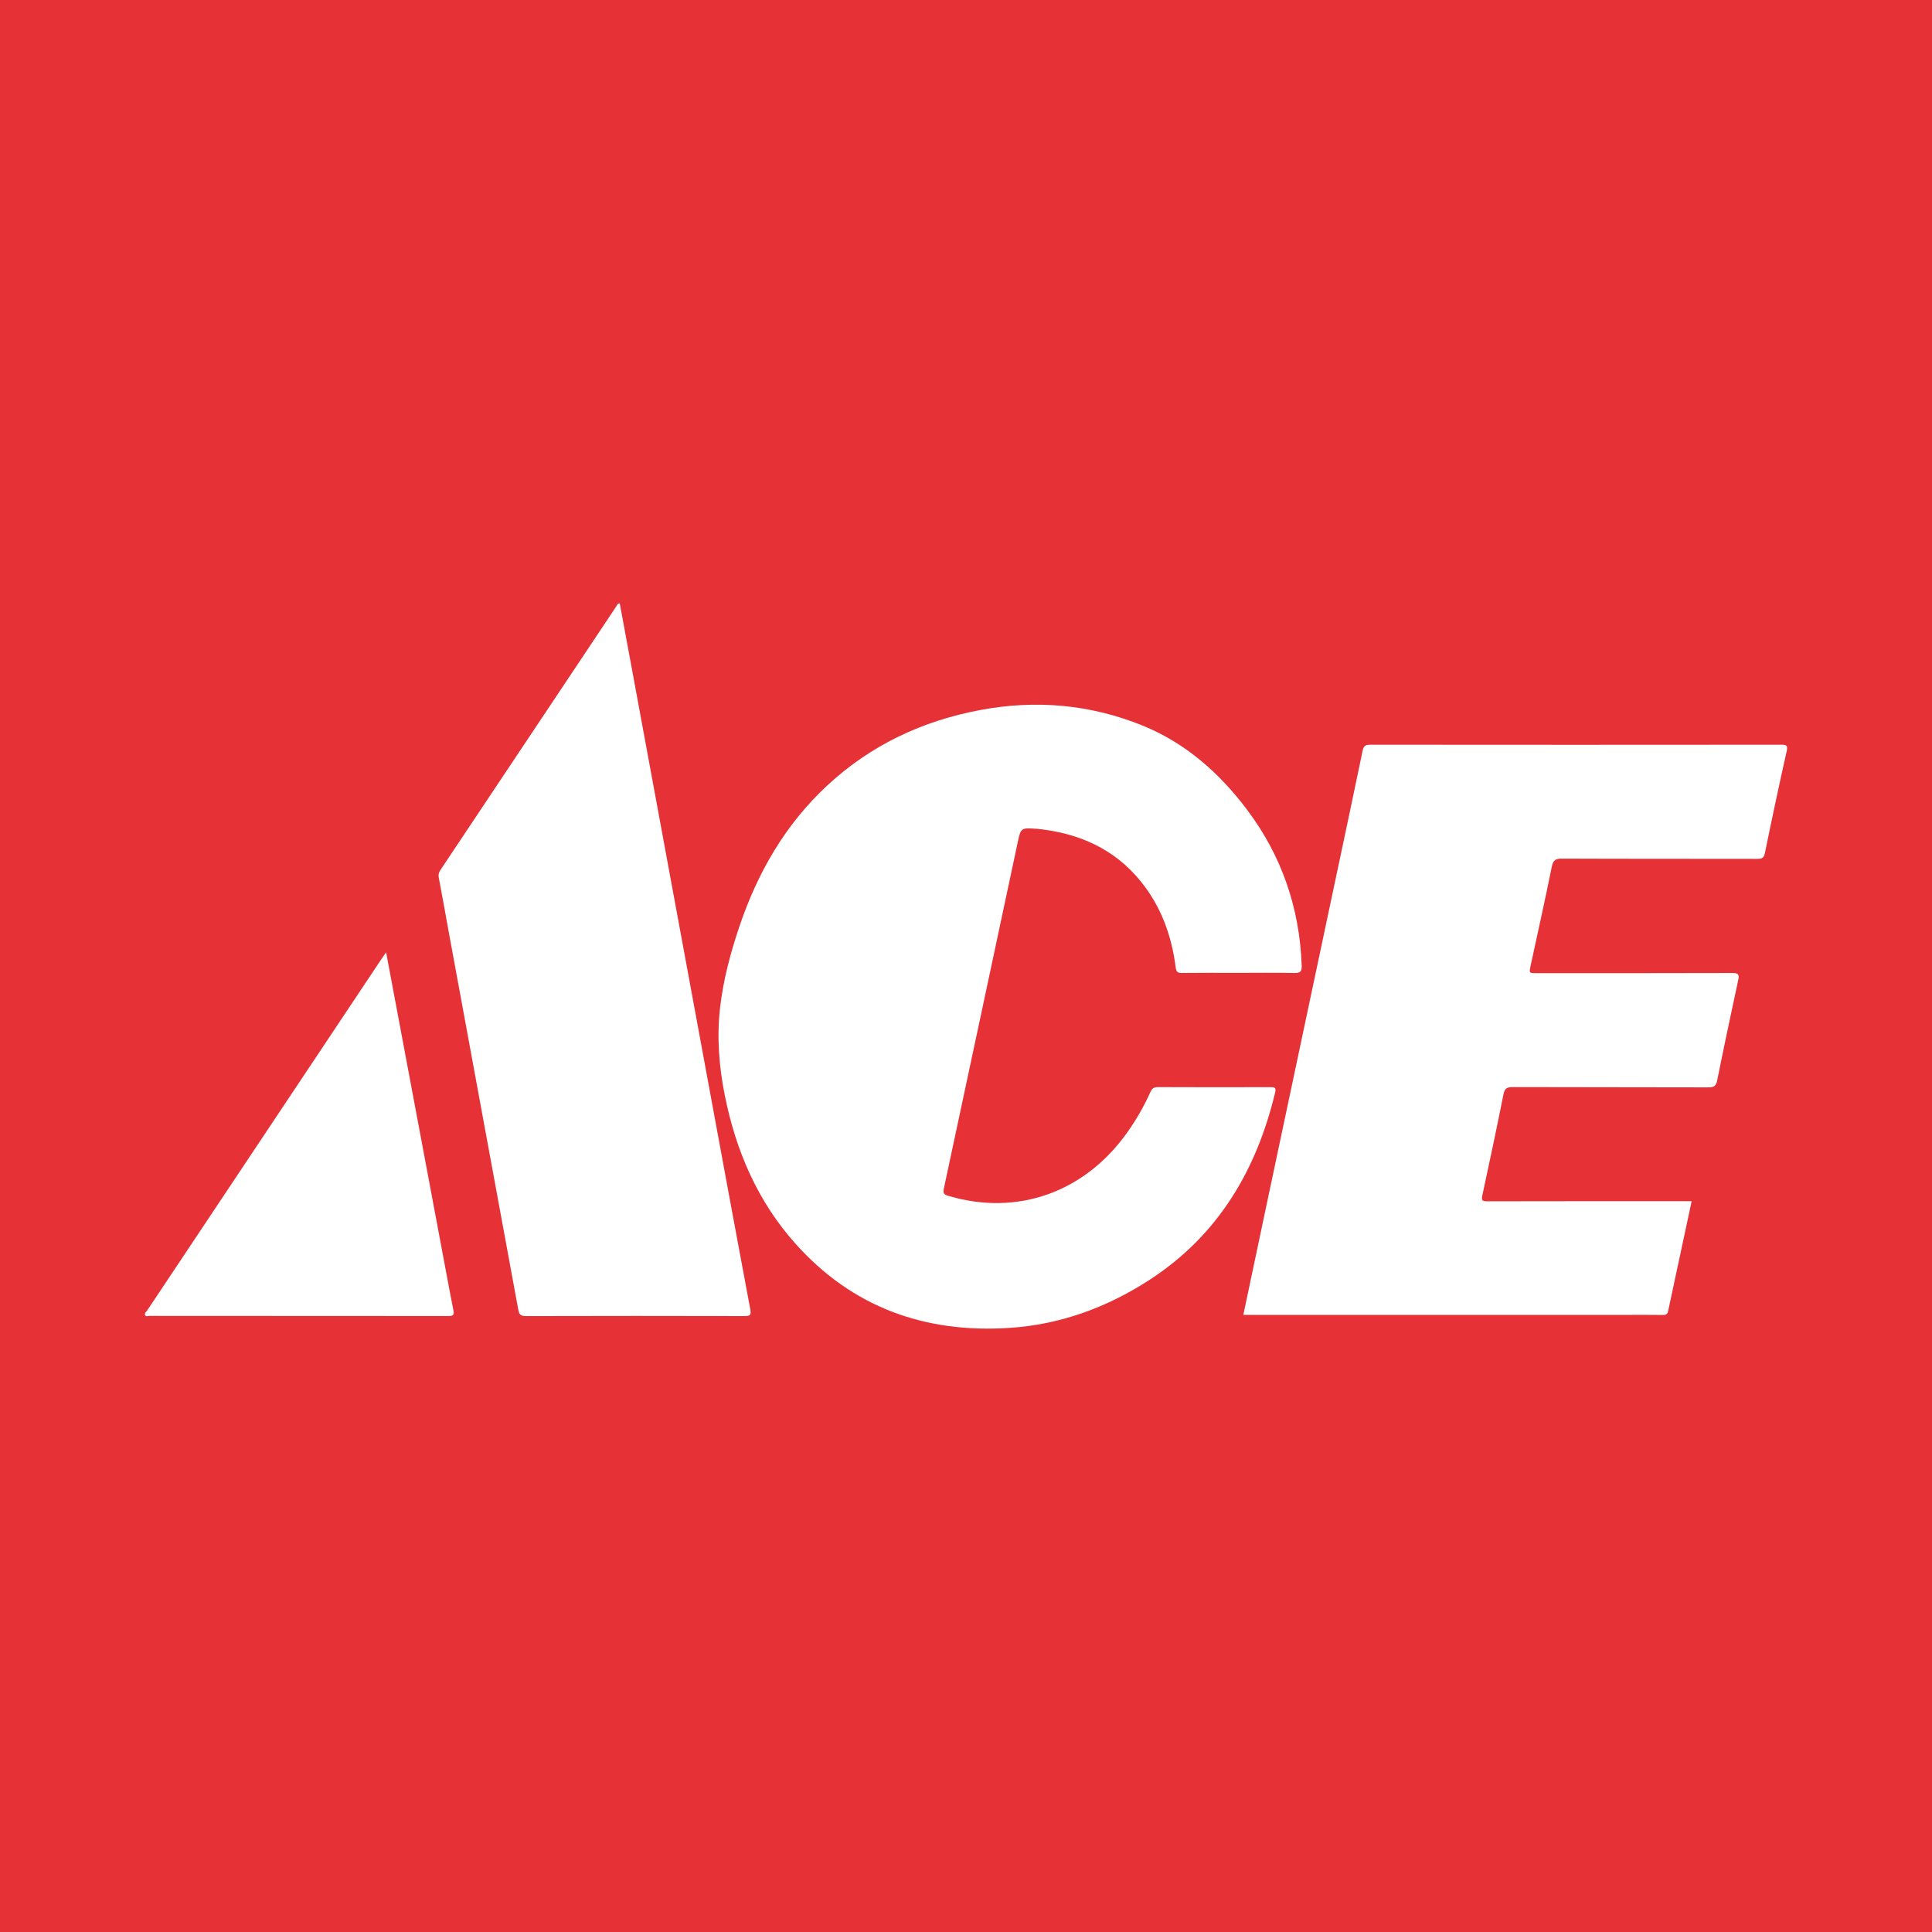
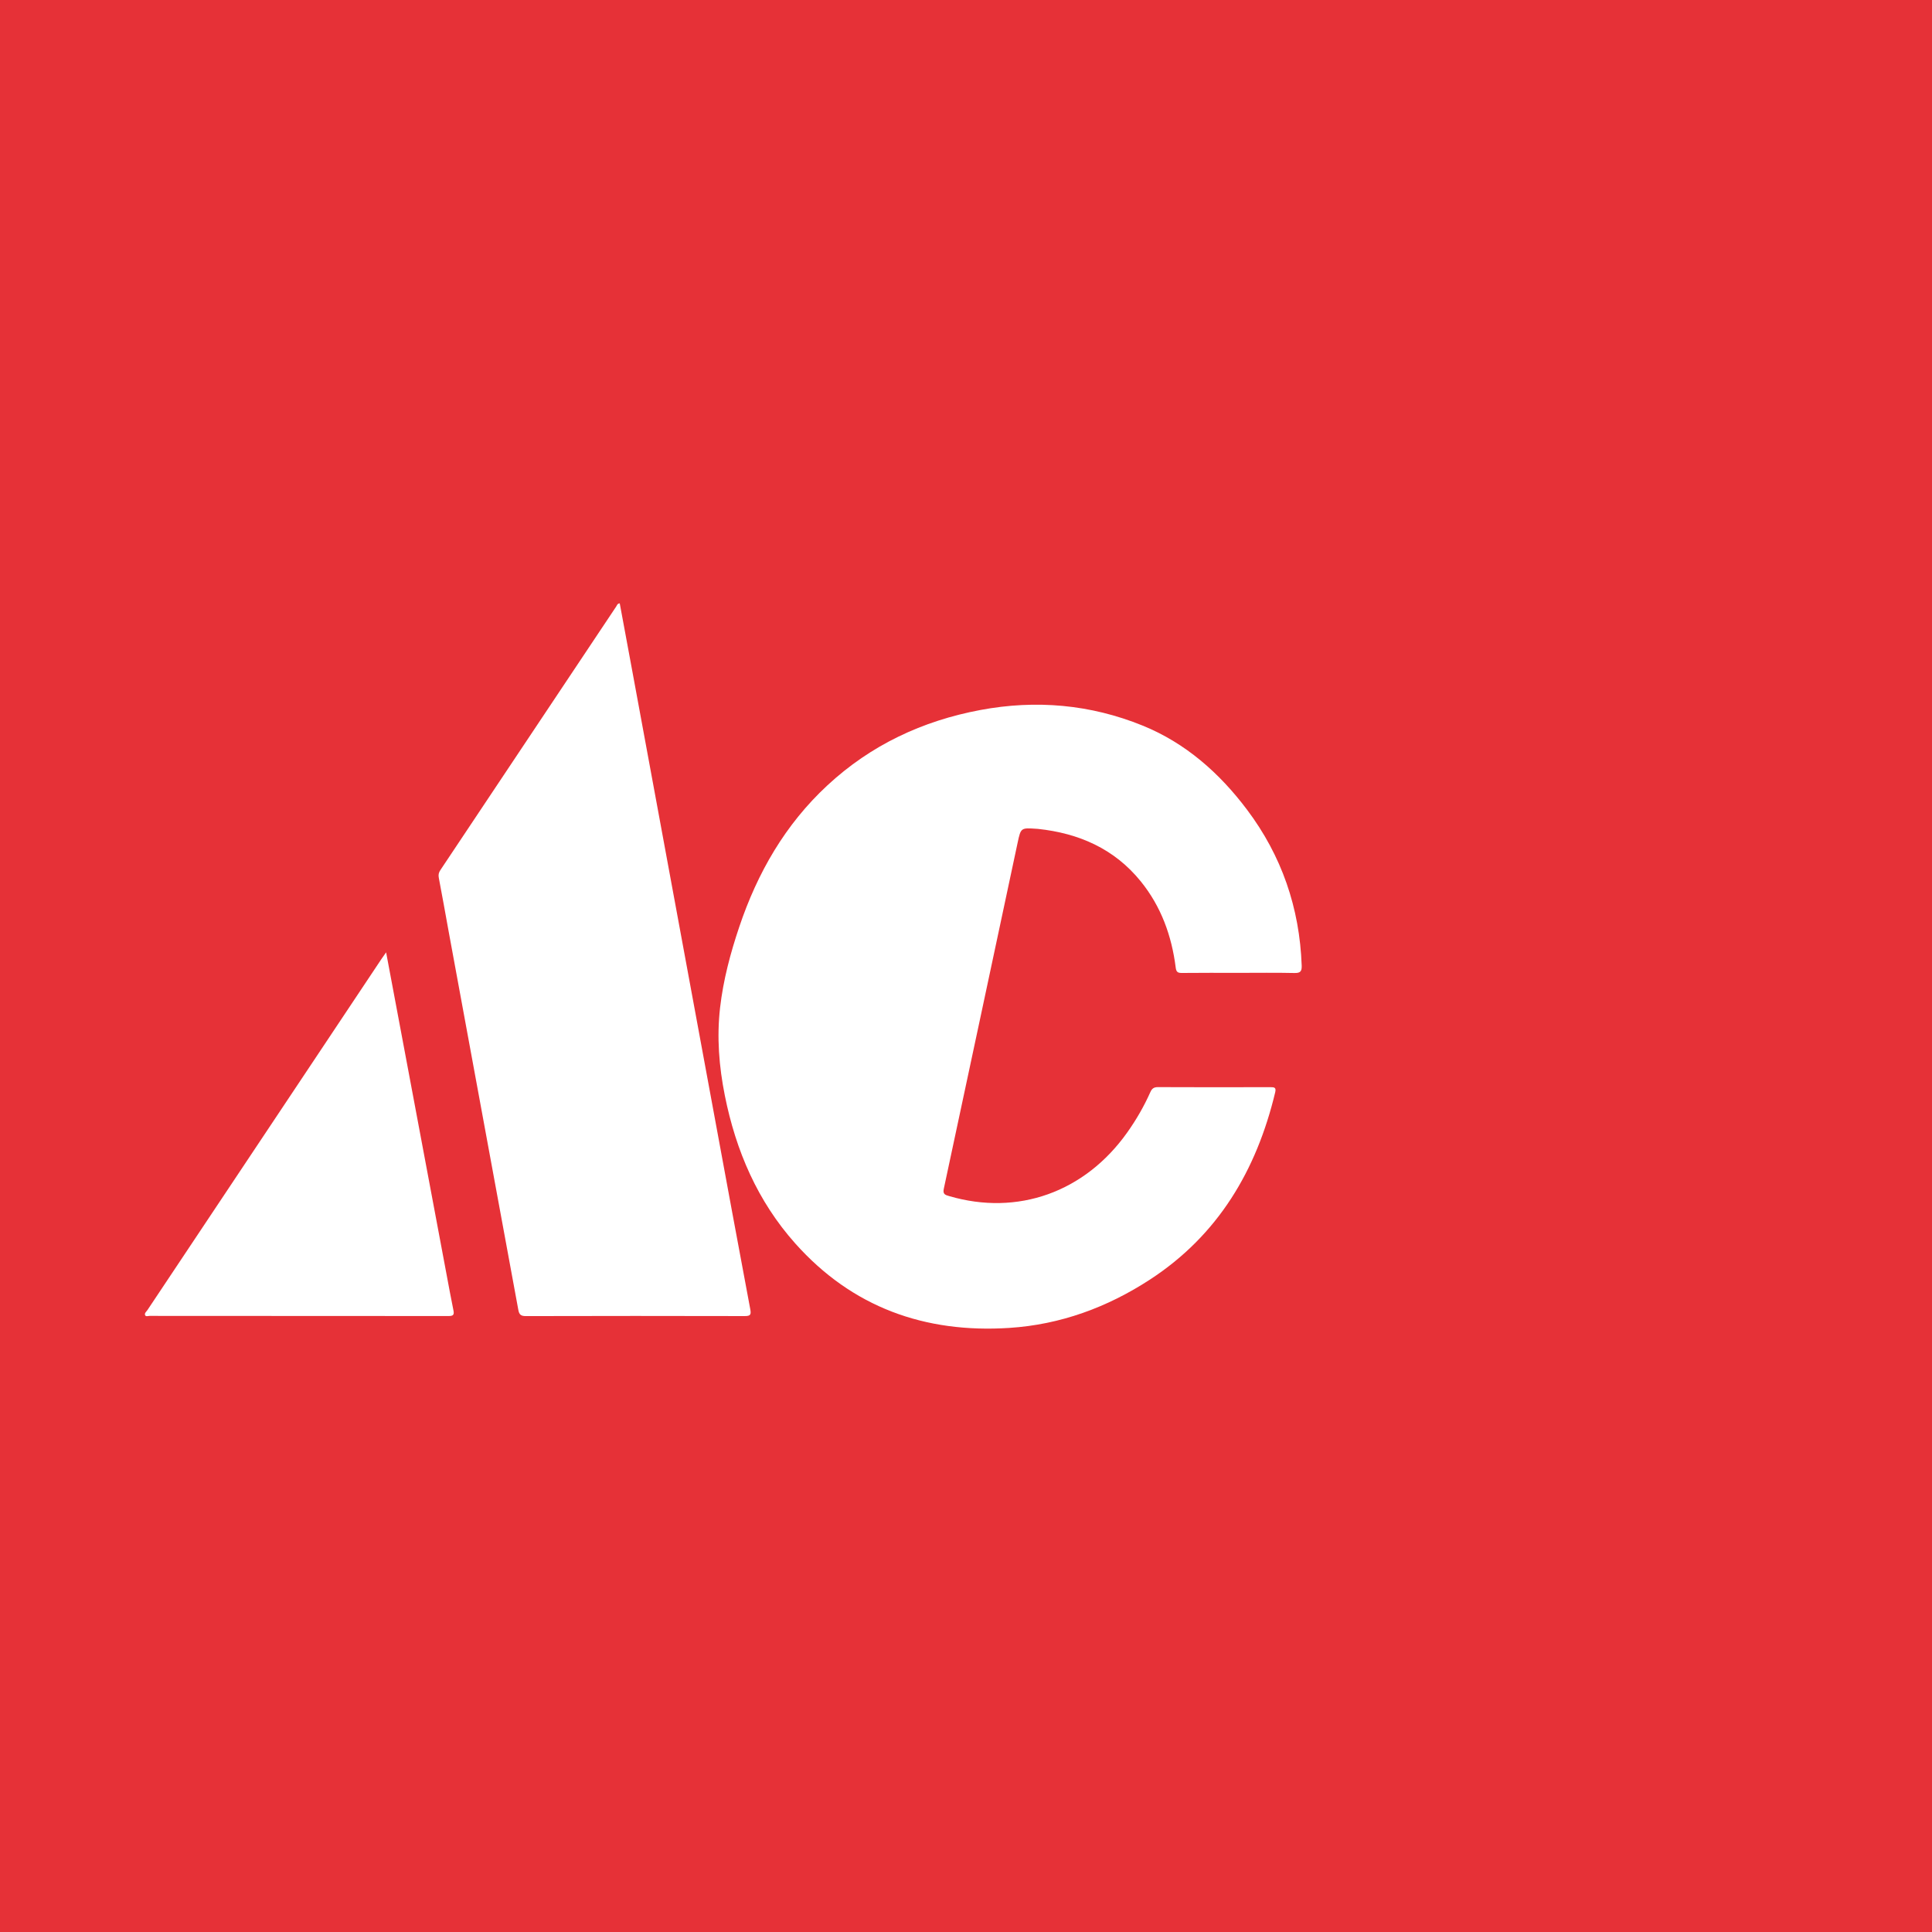
<svg xmlns="http://www.w3.org/2000/svg" version="1.1" id="Layer_1" x="0px" y="0px" width="200px" height="200px" viewBox="0 0 200 200" enable-background="new 0 0 200 200" xml:space="preserve">
  <rect fill="#E63137" width="200" height="200" />
  <g>
    <path fill="#FFFFFF" d="M128.244,100.71c-1.962,0-3.924-0.013-5.886,0.01c-0.436,0.005-0.591-0.092-0.65-0.563   c-0.415-3.288-1.511-6.319-3.617-8.918c-2.74-3.382-6.409-4.983-10.655-5.434c-0.044-0.005-0.089-0.005-0.134-0.008   c-1.614-0.11-1.626-0.113-1.956,1.432c-2.548,11.949-5.087,23.901-7.647,35.847c-0.119,0.555,0.159,0.627,0.551,0.742   c7.099,2.086,14.057-0.399,18.446-6.592c0.93-1.312,1.733-2.698,2.386-4.167c0.167-0.375,0.369-0.522,0.795-0.52   c3.88,0.018,7.759,0.015,11.639,0.004c0.41-0.001,0.61,0.039,0.49,0.541c-1.931,8.063-5.907,14.783-12.968,19.381   c-4.413,2.874-9.261,4.66-14.56,5.001c-8.745,0.563-16.257-2.133-22.15-8.74c-3.901-4.374-6.147-9.586-7.293-15.313   c-0.604-3.021-0.843-6.049-0.492-9.104c0.329-2.861,1.069-5.638,1.987-8.364c1.884-5.599,4.754-10.593,9.123-14.645   c4.501-4.175,9.837-6.677,15.84-7.801c5.749-1.076,11.385-0.583,16.795,1.616c4.44,1.805,7.946,4.904,10.804,8.705   c3.584,4.764,5.443,10.163,5.658,16.129c0.021,0.594-0.121,0.792-0.752,0.777C132.08,100.682,130.161,100.711,128.244,100.71z" />
-     <path fill="#FFFFFF" d="M175.119,124.346c-0.823,3.834-1.633,7.597-2.433,11.362c-0.067,0.317-0.208,0.421-0.536,0.416   c-1.226-0.02-2.453-0.008-3.679-0.008c-12.979,0-25.957,0-38.936,0c-0.261,0-0.522,0-0.826,0c0.828-3.923,1.639-7.777,2.455-11.629   c2.394-11.302,4.789-22.603,7.184-33.904c0.909-4.29,1.825-8.578,2.711-12.873c0.102-0.495,0.299-0.617,0.784-0.617   c14.183,0.013,28.366,0.014,42.549,0c0.571-0.001,0.696,0.086,0.56,0.69c-0.784,3.497-1.529,7.002-2.247,10.513   c-0.106,0.518-0.313,0.615-0.787,0.614c-6.735-0.014-13.469,0.002-20.204-0.027c-0.677-0.003-0.934,0.147-1.076,0.848   c-0.69,3.425-1.454,6.835-2.192,10.251c-0.163,0.755-0.161,0.757,0.636,0.758c6.757,0.001,13.514,0.008,20.271-0.014   c0.598-0.002,0.71,0.16,0.591,0.71c-0.744,3.46-1.482,6.922-2.179,10.392c-0.116,0.575-0.318,0.739-0.899,0.737   c-6.757-0.022-13.514-0.005-20.271-0.029c-0.598-0.002-0.834,0.139-0.956,0.748c-0.698,3.492-1.433,6.977-2.187,10.458   c-0.112,0.516-0.017,0.618,0.503,0.617c6.779-0.017,13.558-0.011,20.338-0.011C174.536,124.346,174.78,124.346,175.119,124.346z" />
    <path fill="#FFFFFF" d="M64.156,62.461c0.42,2.264,0.842,4.531,1.26,6.798c1.402,7.596,2.802,15.192,4.204,22.788   c1.458,7.902,2.917,15.804,4.377,23.706c1.217,6.589,2.429,13.178,3.668,19.763c0.105,0.56,0.038,0.725-0.567,0.723   c-7.559-0.018-15.117-0.018-22.676,0.002c-0.516,0.001-0.679-0.176-0.765-0.64c-2.397-13.049-4.804-26.095-7.207-39.142   c-0.343-1.861-0.665-3.726-1.025-5.583c-0.062-0.318-0.009-0.548,0.162-0.804c6.072-9.098,12.139-18.199,18.21-27.297   C63.875,62.656,63.908,62.475,64.156,62.461z" />
    <path fill="#FFFFFF" d="M39.97,98.586c0.65,3.462,1.275,6.786,1.899,10.111c1.449,7.722,2.897,15.444,4.346,23.165   c0.238,1.269,0.471,2.538,0.728,3.803c0.091,0.446-0.037,0.571-0.495,0.57c-10.322-0.012-20.644-0.008-30.965-0.014   c-0.161,0-0.406,0.111-0.472-0.101c-0.061-0.197,0.152-0.353,0.259-0.514c6.126-9.194,12.256-18.386,18.385-27.579   c1.94-2.91,3.878-5.821,5.818-8.73C39.607,99.097,39.749,98.902,39.97,98.586z" />
  </g>
</svg>